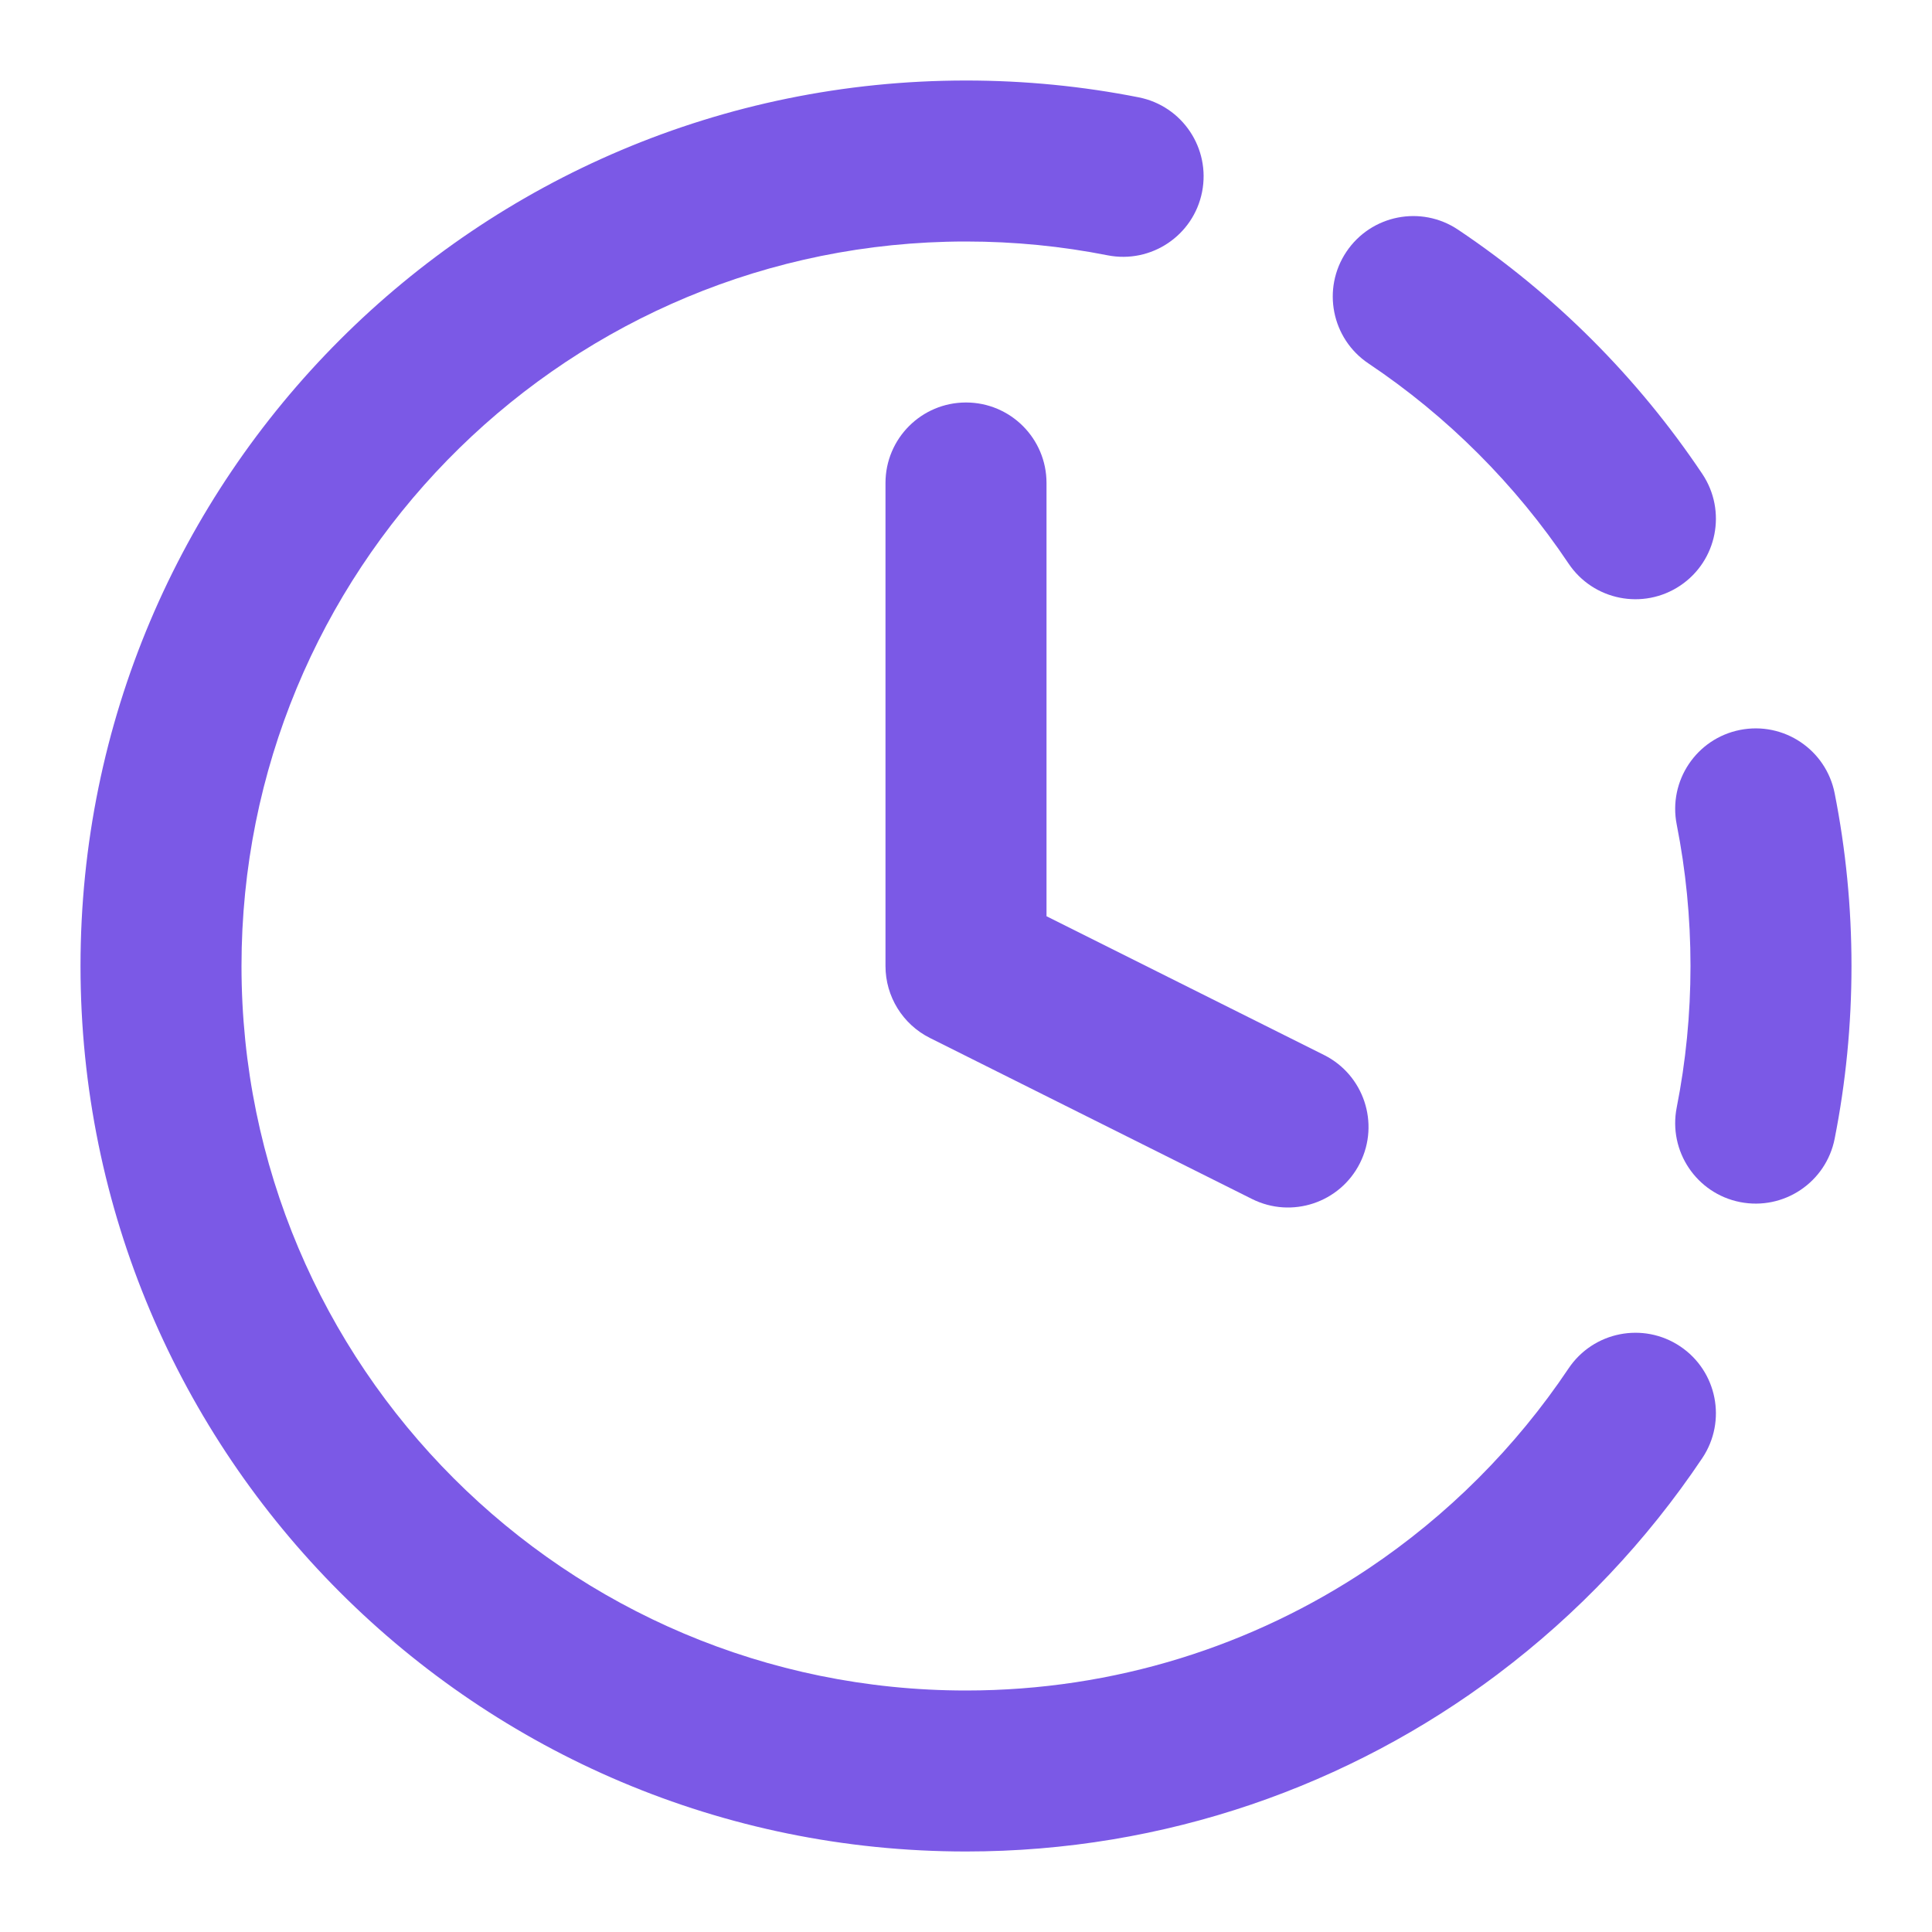
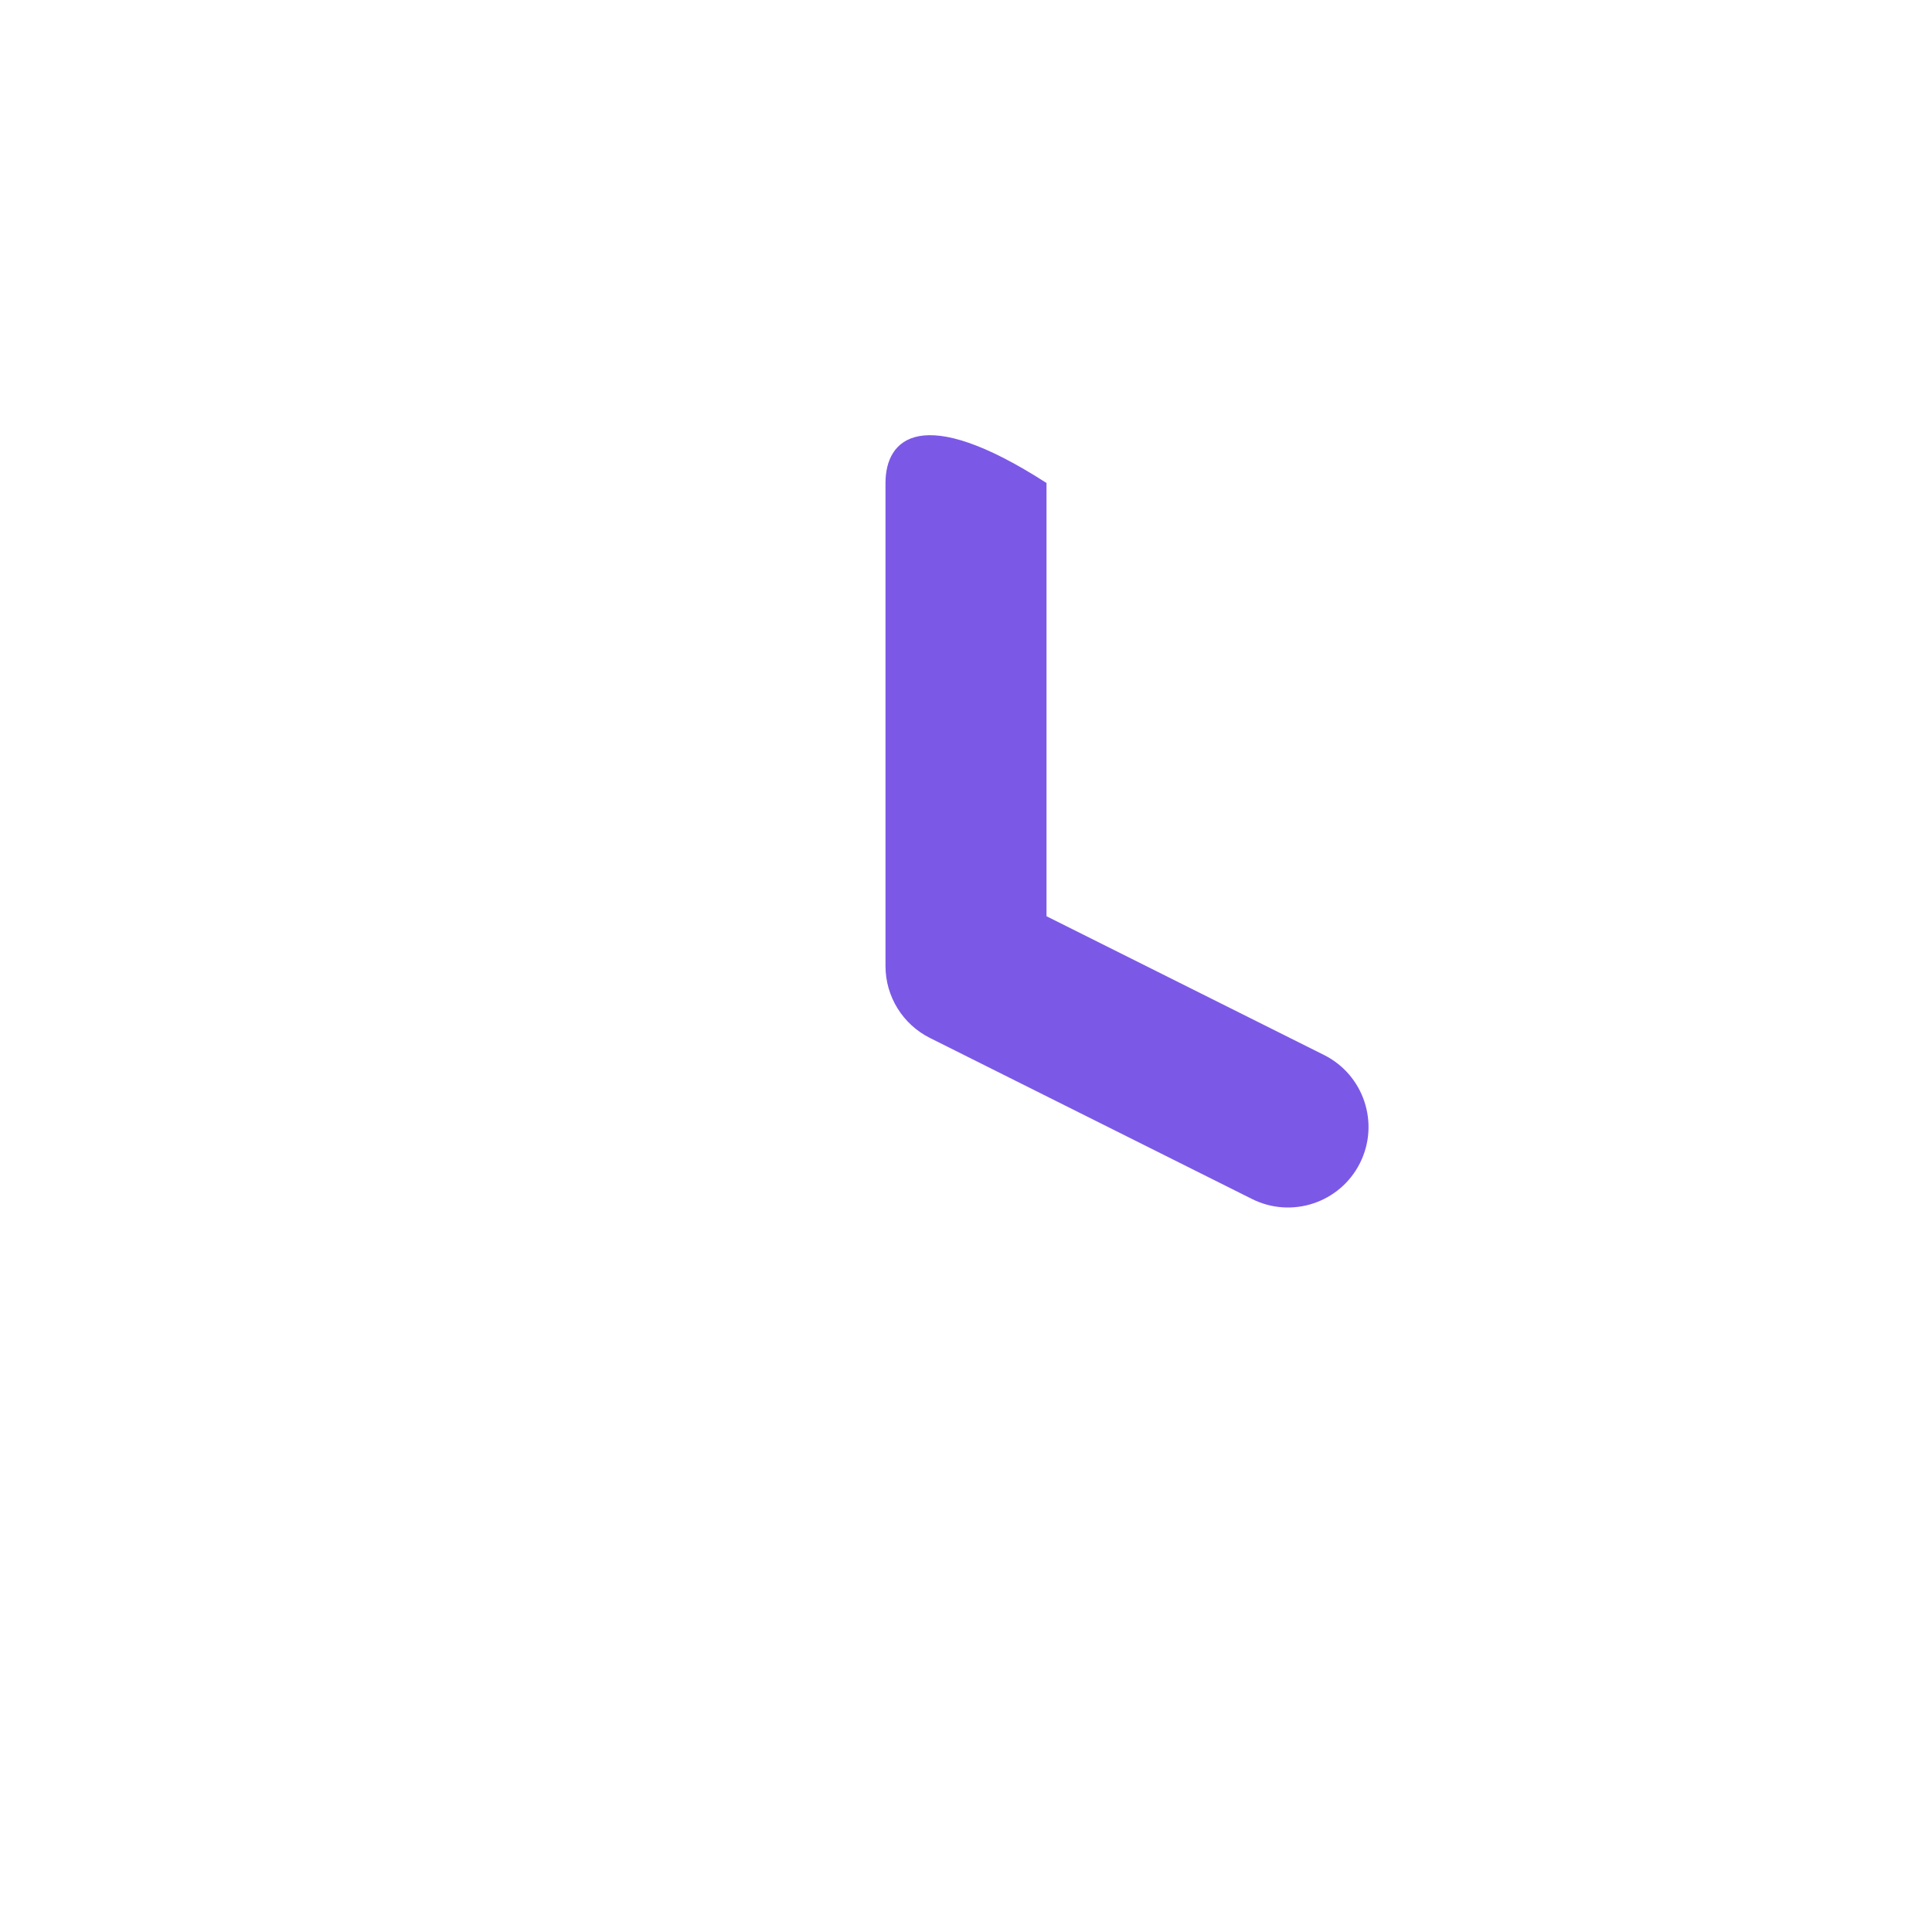
<svg xmlns="http://www.w3.org/2000/svg" width="52" height="52" viewBox="0 0 52 52" fill="none">
  <g id="System /  Estimated-time">
    <g id="Icon">
-       <path d="M6.5 26C6.5 15.408 14.945 6.788 25.469 6.507C25.645 6.502 25.822 6.5 26 6.5C27.305 6.5 28.578 6.628 29.808 6.871C30.982 7.103 32.122 6.34 32.354 5.166C32.586 3.992 31.823 2.852 30.649 2.62C29.144 2.322 27.589 2.167 26 2.167C12.837 2.167 2.167 12.837 2.167 26C2.167 39.163 12.837 49.833 26 49.833C31.364 49.833 36.32 48.059 40.304 45.066L40.316 45.056C42.46 43.443 44.322 41.477 45.818 39.244C46.483 38.249 46.217 36.904 45.223 36.238C44.228 35.572 42.883 35.839 42.217 36.833C40.792 38.96 38.96 40.792 36.833 42.217L36.821 42.225C33.725 44.294 30.006 45.5 26 45.5C15.23 45.5 6.5 36.77 6.5 26Z" fill="#7B59E6" />
-       <path d="M28.167 13C28.167 11.803 27.197 10.833 26 10.833C24.803 10.833 23.833 11.803 23.833 13V26C23.833 26.821 24.297 27.571 25.031 27.938L33.698 32.271C34.768 32.806 36.069 32.373 36.605 31.302C37.14 30.232 36.706 28.93 35.636 28.395L28.167 24.661V13Z" fill="#7B59E6" />
-       <path d="M39.244 6.182C38.249 5.516 36.904 5.783 36.238 6.777C35.572 7.772 35.839 9.117 36.833 9.783C38.96 11.207 40.792 13.04 42.217 15.167C42.883 16.161 44.228 16.428 45.223 15.762C46.217 15.096 46.483 13.751 45.818 12.756C44.078 10.158 41.842 7.922 39.244 6.182Z" fill="#7B59E6" />
-       <path d="M49.38 21.351C49.148 20.177 48.008 19.414 46.834 19.646C45.66 19.878 44.897 21.018 45.129 22.192C45.372 23.422 45.5 24.695 45.5 26C45.5 27.305 45.372 28.578 45.129 29.808C44.897 30.982 45.66 32.122 46.834 32.354C48.008 32.586 49.148 31.823 49.38 30.649C49.678 29.143 49.833 27.589 49.833 26C49.833 24.411 49.678 22.856 49.38 21.351Z" fill="#7B59E6" />
+       <path d="M28.167 13C24.803 10.833 23.833 11.803 23.833 13V26C23.833 26.821 24.297 27.571 25.031 27.938L33.698 32.271C34.768 32.806 36.069 32.373 36.605 31.302C37.14 30.232 36.706 28.93 35.636 28.395L28.167 24.661V13Z" fill="#7B59E6" />
    </g>
  </g>
</svg>